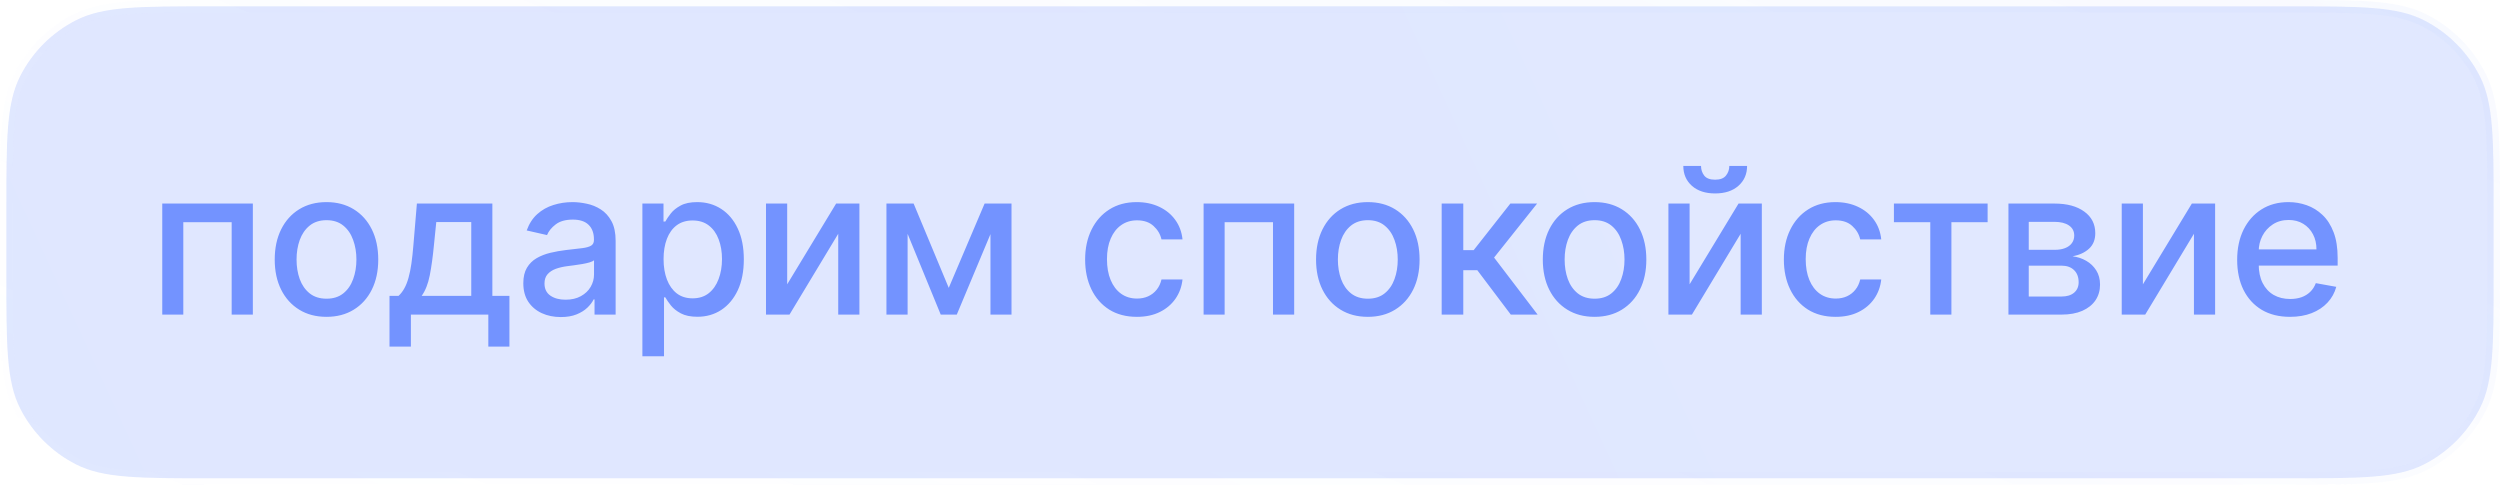
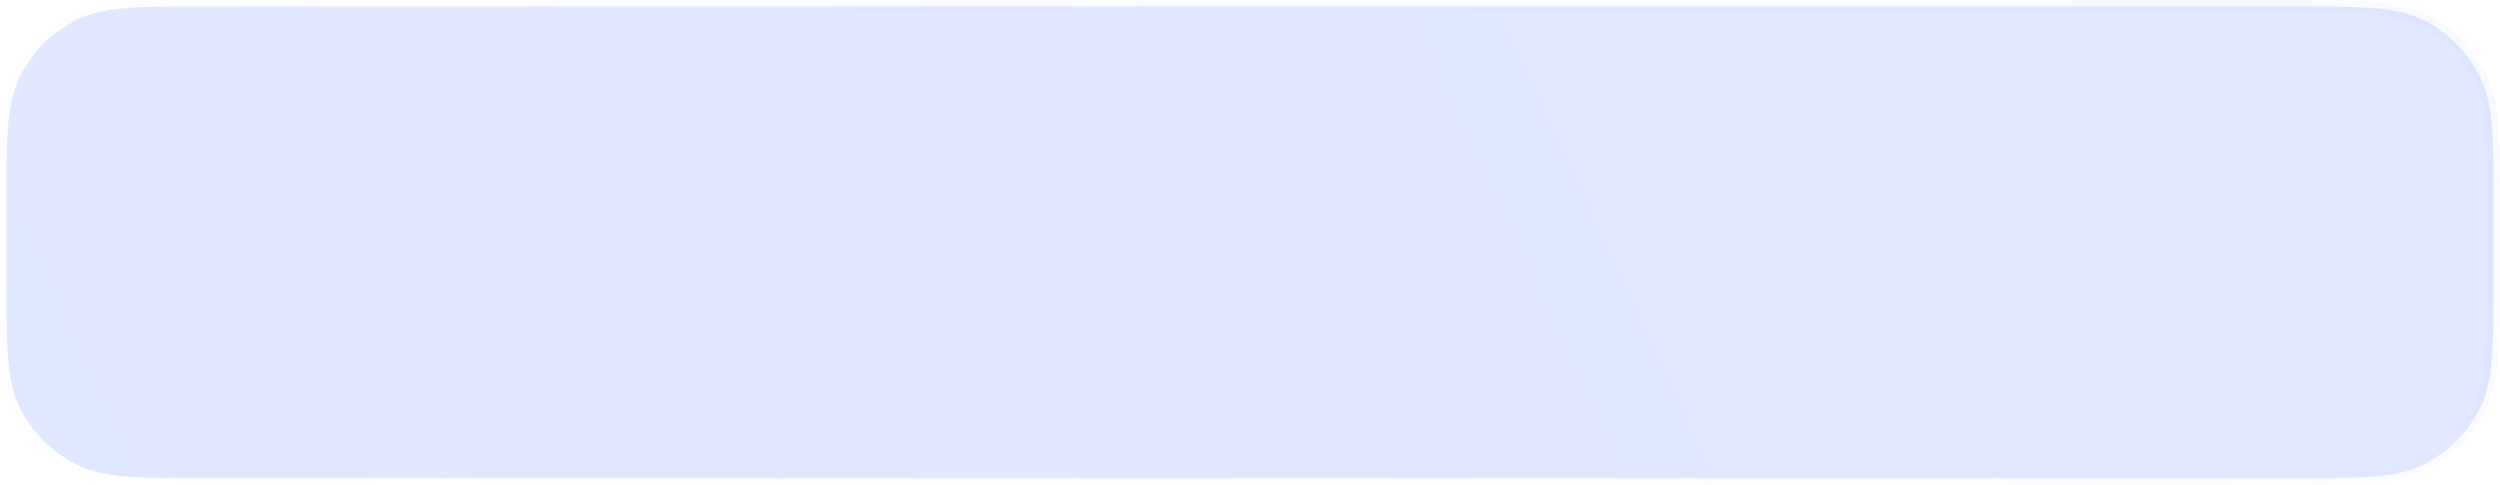
<svg xmlns="http://www.w3.org/2000/svg" viewBox="0 0 180.92 35.073" fill="none">
  <g filter="url(#filter0_ii_76_46)" data-figma-bg-blur-radius="4.91095">
    <path fill-rule="evenodd" clip-rule="evenodd" d="M180.46 15.229C180.46 10.059 180.46 7.474 179.454 5.5C178.569 3.763 177.157 2.351 175.42 1.466C173.445 0.459 170.86 0.459 165.691 0.459H15.229C10.059 0.459 7.475 0.459 5.5 1.466C3.763 2.351 2.351 3.763 1.466 5.5C0.46 7.474 0.46 10.059 0.46 15.229V19.844C0.46 25.014 0.46 27.599 1.466 29.573C2.351 31.31 3.763 32.722 5.5 33.607C7.475 34.613 10.059 34.613 15.229 34.613H165.691C170.86 34.613 173.445 34.613 175.42 33.607C177.157 32.722 178.569 31.31 179.454 29.573C180.46 27.599 180.46 25.014 180.46 19.844V17.536V15.229Z" fill="url(#paint0_linear_76_46)" />
    <path fill-rule="evenodd" clip-rule="evenodd" d="M180.46 15.229C180.46 10.059 180.46 7.474 179.454 5.5C178.569 3.763 177.157 2.351 175.42 1.466C173.445 0.459 170.86 0.459 165.691 0.459H15.229C10.059 0.459 7.475 0.459 5.5 1.466C3.763 2.351 2.351 3.763 1.466 5.5C0.46 7.474 0.46 10.059 0.46 15.229V19.844C0.46 25.014 0.46 27.599 1.466 29.573C2.351 31.31 3.763 32.722 5.5 33.607C7.475 34.613 10.059 34.613 15.229 34.613H165.691C170.86 34.613 173.445 34.613 175.42 33.607C177.157 32.722 178.569 31.31 179.454 29.573C180.46 27.599 180.46 25.014 180.46 19.844V17.536V15.229Z" stroke="url(#paint1_linear_76_46)" stroke-width="0.919" />
  </g>
-   <path d="M11.742 22.767V14.731H18.298V22.767H16.765V16.081H13.265V22.767H11.742ZM23.627 22.929C22.873 22.929 22.216 22.757 21.654 22.411C21.093 22.066 20.657 21.583 20.346 20.962C20.036 20.341 19.881 19.616 19.881 18.786C19.881 17.952 20.036 17.223 20.346 16.599C20.657 15.974 21.093 15.49 21.654 15.144C22.216 14.799 22.873 14.626 23.627 14.626C24.38 14.626 25.037 14.799 25.599 15.144C26.161 15.49 26.596 15.974 26.907 16.599C27.217 17.223 27.373 17.952 27.373 18.786C27.373 19.616 27.217 20.341 26.907 20.962C26.596 21.583 26.161 22.066 25.599 22.411C25.037 22.757 24.38 22.929 23.627 22.929ZM23.632 21.616C24.12 21.616 24.525 21.487 24.846 21.229C25.167 20.971 25.404 20.627 25.557 20.198C25.714 19.769 25.793 19.297 25.793 18.78C25.793 18.268 25.714 17.797 25.557 17.368C25.404 16.935 25.167 16.588 24.846 16.327C24.525 16.065 24.12 15.934 23.632 15.934C23.14 15.934 22.732 16.065 22.408 16.327C22.087 16.588 21.848 16.935 21.691 17.368C21.537 17.797 21.461 18.268 21.461 18.78C21.461 19.297 21.537 19.769 21.691 20.198C21.848 20.627 22.087 20.971 22.408 21.229C22.732 21.487 23.14 21.616 23.632 21.616ZM28.187 25.085V21.412H28.841C29.008 21.259 29.149 21.075 29.264 20.863C29.383 20.65 29.482 20.397 29.563 20.104C29.646 19.811 29.716 19.469 29.772 19.079C29.828 18.685 29.877 18.235 29.918 17.729L30.169 14.731H35.631V21.412H36.866V25.085H35.339V22.767H29.735V25.085H28.187ZM30.515 21.412H34.104V16.07H31.572L31.404 17.729C31.324 18.573 31.223 19.305 31.101 19.926C30.979 20.544 30.783 21.039 30.515 21.412ZM40.587 22.945C40.077 22.945 39.617 22.851 39.205 22.662C38.794 22.471 38.468 22.193 38.227 21.831C37.99 21.468 37.871 21.023 37.871 20.496C37.871 20.043 37.958 19.67 38.133 19.377C38.307 19.084 38.543 18.852 38.839 18.681C39.136 18.51 39.467 18.381 39.833 18.294C40.199 18.207 40.573 18.14 40.953 18.095C41.434 18.039 41.825 17.994 42.125 17.959C42.425 17.921 42.643 17.86 42.779 17.776C42.915 17.692 42.983 17.556 42.983 17.368V17.331C42.983 16.874 42.854 16.52 42.596 16.269C42.341 16.018 41.961 15.892 41.455 15.892C40.928 15.892 40.513 16.009 40.21 16.243C39.91 16.473 39.702 16.73 39.587 17.012L38.117 16.677C38.292 16.189 38.546 15.795 38.881 15.495C39.219 15.191 39.608 14.972 40.048 14.836C40.487 14.696 40.949 14.626 41.434 14.626C41.755 14.626 42.095 14.665 42.454 14.741C42.817 14.815 43.155 14.951 43.469 15.15C43.787 15.348 44.047 15.633 44.249 16.002C44.451 16.369 44.552 16.845 44.552 17.431V22.767H43.025V21.668H42.962C42.861 21.871 42.709 22.07 42.507 22.265C42.304 22.46 42.044 22.622 41.727 22.751C41.41 22.88 41.03 22.945 40.587 22.945ZM40.927 21.689C41.359 21.689 41.729 21.604 42.036 21.433C42.346 21.262 42.582 21.039 42.742 20.763C42.906 20.484 42.988 20.186 42.988 19.869V18.833C42.932 18.889 42.824 18.941 42.664 18.99C42.507 19.035 42.327 19.075 42.125 19.11C41.922 19.141 41.725 19.171 41.534 19.199C41.342 19.223 41.181 19.244 41.052 19.262C40.749 19.3 40.471 19.365 40.22 19.455C39.973 19.546 39.774 19.677 39.624 19.848C39.478 20.015 39.404 20.238 39.404 20.517C39.404 20.905 39.547 21.198 39.833 21.396C40.119 21.592 40.484 21.689 40.927 21.689ZM46.488 25.781V14.731H48.016V16.034H48.147C48.238 15.866 48.369 15.673 48.54 15.453C48.71 15.233 48.948 15.041 49.251 14.877C49.554 14.71 49.955 14.626 50.454 14.626C51.103 14.626 51.682 14.79 52.191 15.118C52.7 15.446 53.1 15.919 53.389 16.536C53.682 17.153 53.829 17.896 53.829 18.765C53.829 19.633 53.684 20.378 53.395 20.999C53.105 21.616 52.707 22.092 52.202 22.427C51.696 22.758 51.119 22.924 50.47 22.924C49.982 22.924 49.582 22.842 49.272 22.678C48.965 22.514 48.724 22.322 48.55 22.103C48.376 21.883 48.241 21.688 48.147 21.517H48.053V25.781H46.488ZM48.021 18.749C48.021 19.314 48.103 19.809 48.267 20.235C48.431 20.66 48.668 20.994 48.979 21.234C49.289 21.471 49.67 21.59 50.12 21.59C50.587 21.59 50.977 21.466 51.291 21.218C51.605 20.967 51.843 20.627 52.003 20.198C52.167 19.769 52.249 19.286 52.249 18.749C52.249 18.219 52.169 17.743 52.008 17.321C51.851 16.899 51.614 16.566 51.297 16.321C50.983 16.077 50.59 15.955 50.12 15.955C49.666 15.955 49.282 16.072 48.968 16.306C48.658 16.539 48.423 16.866 48.262 17.284C48.102 17.703 48.021 18.191 48.021 18.749ZM56.967 20.575L60.509 14.731H62.194V22.767H60.661V16.918L57.134 22.767H55.434V14.731H56.967V20.575ZM68.659 20.831L71.254 14.731H72.604L69.24 22.767H68.079L64.783 14.731H66.117L68.659 20.831ZM65.682 14.731V22.767H64.15V14.731H65.682ZM71.678 22.767V14.731H73.201V22.767H71.678ZM82.275 22.929C81.497 22.929 80.827 22.753 80.266 22.401C79.708 22.045 79.279 21.555 78.979 20.931C78.679 20.306 78.529 19.591 78.529 18.786C78.529 17.969 78.682 17.249 78.989 16.625C79.296 15.997 79.729 15.507 80.287 15.155C80.845 14.802 81.502 14.626 82.259 14.626C82.87 14.626 83.414 14.74 83.892 14.966C84.369 15.19 84.755 15.504 85.048 15.908C85.344 16.313 85.52 16.785 85.576 17.326H84.054C83.97 16.949 83.778 16.625 83.478 16.353C83.182 16.081 82.784 15.945 82.285 15.945C81.849 15.945 81.467 16.06 81.14 16.29C80.815 16.517 80.562 16.841 80.381 17.263C80.2 17.682 80.109 18.177 80.109 18.749C80.109 19.335 80.198 19.841 80.376 20.266C80.554 20.692 80.805 21.021 81.129 21.255C81.457 21.489 81.842 21.606 82.285 21.606C82.582 21.606 82.85 21.552 83.091 21.443C83.335 21.332 83.539 21.173 83.703 20.967C83.871 20.762 83.987 20.514 84.054 20.224H85.576C85.52 20.744 85.351 21.208 85.069 21.616C84.786 22.024 84.408 22.345 83.933 22.579C83.463 22.812 82.91 22.929 82.275 22.929ZM87.102 22.767V14.731H93.657V22.767H92.124V16.081H88.624V22.767H87.102ZM98.986 22.929C98.233 22.929 97.576 22.757 97.014 22.411C96.452 22.066 96.017 21.583 95.706 20.962C95.396 20.341 95.24 19.616 95.24 18.786C95.24 17.952 95.396 17.223 95.706 16.599C96.017 15.974 96.452 15.49 97.014 15.144C97.576 14.799 98.233 14.626 98.986 14.626C99.74 14.626 100.397 14.799 100.959 15.144C101.52 15.49 101.956 15.974 102.267 16.599C102.577 17.223 102.732 17.952 102.732 18.786C102.732 19.616 102.577 20.341 102.267 20.962C101.956 21.583 101.52 22.066 100.959 22.411C100.397 22.757 99.74 22.929 98.986 22.929ZM98.991 21.616C99.48 21.616 99.885 21.487 100.205 21.229C100.526 20.971 100.763 20.627 100.917 20.198C101.074 19.769 101.152 19.297 101.152 18.78C101.152 18.268 101.074 17.797 100.917 17.368C100.763 16.935 100.526 16.588 100.205 16.327C99.885 16.065 99.48 15.934 98.991 15.934C98.5 15.934 98.092 16.065 97.767 16.327C97.446 16.588 97.207 16.935 97.051 17.368C96.897 17.797 96.82 18.268 96.82 18.78C96.82 19.297 96.897 19.769 97.051 20.198C97.207 20.627 97.446 20.971 97.767 21.229C98.092 21.487 98.5 21.616 98.991 21.616ZM104.331 22.767V14.731H105.895V18.1H106.649L109.301 14.731H111.237L108.124 18.639L111.274 22.767H109.333L106.91 19.555H105.895V22.767H104.331ZM115.396 22.929C114.642 22.929 113.985 22.757 113.423 22.411C112.862 22.066 112.426 21.583 112.115 20.962C111.805 20.341 111.65 19.616 111.65 18.786C111.65 17.952 111.805 17.223 112.115 16.599C112.426 15.974 112.862 15.49 113.423 15.144C113.985 14.799 114.642 14.626 115.396 14.626C116.149 14.626 116.807 14.799 117.368 15.144C117.93 15.49 118.366 15.974 118.676 16.599C118.986 17.223 119.142 17.952 119.142 18.786C119.142 19.616 118.986 20.341 118.676 20.962C118.366 21.583 117.93 22.066 117.368 22.411C116.807 22.757 116.149 22.929 115.396 22.929ZM115.401 21.616C115.889 21.616 116.294 21.487 116.615 21.229C116.935 20.971 117.173 20.627 117.326 20.198C117.483 19.769 117.562 19.297 117.562 18.78C117.562 18.268 117.483 17.797 117.326 17.368C117.173 16.935 116.935 16.588 116.615 16.327C116.294 16.065 115.889 15.934 115.401 15.934C114.909 15.934 114.501 16.065 114.177 16.327C113.856 16.588 113.617 16.935 113.46 17.368C113.306 17.797 113.23 18.268 113.23 18.78C113.23 19.297 113.306 19.769 113.46 20.198C113.617 20.627 113.856 20.971 114.177 21.229C114.501 21.487 114.909 21.616 115.401 21.616ZM122.273 20.575L125.815 14.731H127.5V22.767H125.967V16.918L122.441 22.767H120.74V14.731H122.273V20.575ZM125.146 12.01H126.433C126.433 12.6 126.223 13.079 125.805 13.449C125.39 13.815 124.828 13.999 124.12 13.999C123.416 13.999 122.856 13.815 122.441 13.449C122.026 13.079 121.818 12.6 121.818 12.01H123.1C123.1 12.272 123.177 12.504 123.33 12.706C123.484 12.905 123.747 13.004 124.12 13.004C124.486 13.004 124.748 12.905 124.905 12.706C125.065 12.507 125.146 12.276 125.146 12.01ZM132.841 22.929C132.063 22.929 131.393 22.753 130.832 22.401C130.274 22.045 129.845 21.555 129.545 20.931C129.245 20.306 129.095 19.591 129.095 18.786C129.095 17.969 129.248 17.249 129.555 16.625C129.862 15.997 130.295 15.507 130.853 15.155C131.411 14.802 132.068 14.626 132.825 14.626C133.435 14.626 133.98 14.74 134.457 14.966C134.935 15.19 135.321 15.504 135.614 15.908C135.91 16.313 136.086 16.785 136.142 17.326H134.62C134.536 16.949 134.344 16.625 134.044 16.353C133.748 16.081 133.35 15.945 132.851 15.945C132.415 15.945 132.033 16.06 131.705 16.29C131.381 16.517 131.128 16.841 130.947 17.263C130.766 17.682 130.675 18.177 130.675 18.749C130.675 19.335 130.764 19.841 130.942 20.266C131.119 20.692 131.371 21.021 131.695 21.255C132.023 21.489 132.408 21.606 132.851 21.606C133.148 21.606 133.416 21.552 133.657 21.443C133.901 21.332 134.105 21.173 134.269 20.967C134.436 20.762 134.553 20.514 134.62 20.224H136.142C136.086 20.744 135.917 21.208 135.635 21.616C135.352 22.024 134.974 22.345 134.499 22.579C134.028 22.812 133.476 22.929 132.841 22.929ZM137.059 16.081V14.731H143.84V16.081H141.219V22.767H139.691V16.081H137.059ZM145.347 22.767V14.731H148.68C149.587 14.731 150.305 14.925 150.835 15.312C151.366 15.695 151.631 16.217 151.631 16.876C151.631 17.347 151.481 17.72 151.181 17.996C150.881 18.271 150.483 18.456 149.988 18.55C150.347 18.592 150.677 18.7 150.977 18.875C151.277 19.046 151.517 19.276 151.699 19.565C151.884 19.855 151.976 20.2 151.976 20.601C151.976 21.027 151.866 21.403 151.646 21.731C151.426 22.056 151.107 22.31 150.689 22.495C150.274 22.676 149.773 22.767 149.187 22.767H145.347ZM146.817 21.459H149.187C149.575 21.459 149.878 21.367 150.098 21.182C150.317 20.997 150.427 20.746 150.427 20.428C150.427 20.055 150.317 19.762 150.098 19.55C149.878 19.333 149.575 19.225 149.187 19.225H146.817V21.459ZM146.817 18.079H148.695C148.989 18.079 149.24 18.038 149.449 17.954C149.662 17.87 149.824 17.751 149.935 17.598C150.051 17.441 150.108 17.256 150.108 17.043C150.108 16.733 149.981 16.491 149.726 16.316C149.472 16.142 149.123 16.055 148.68 16.055H146.817V18.079ZM155.078 20.575L158.62 14.731H160.304V22.767H158.771V16.918L155.245 22.767H153.545V14.731H155.078V20.575ZM165.723 22.929C164.932 22.929 164.25 22.76 163.678 22.422C163.109 22.08 162.67 21.6 162.359 20.983C162.053 20.362 161.899 19.635 161.899 18.801C161.899 17.978 162.053 17.253 162.359 16.625C162.67 15.997 163.102 15.507 163.657 15.155C164.215 14.802 164.867 14.626 165.614 14.626C166.067 14.626 166.507 14.701 166.932 14.851C167.358 15.001 167.74 15.237 168.078 15.558C168.416 15.878 168.683 16.295 168.878 16.808C169.074 17.317 169.171 17.936 169.171 18.665V19.22H162.783V18.048H167.638C167.638 17.636 167.555 17.272 167.387 16.955C167.22 16.634 166.984 16.381 166.681 16.196C166.381 16.011 166.029 15.919 165.624 15.919C165.185 15.919 164.801 16.027 164.473 16.243C164.149 16.456 163.897 16.735 163.72 17.08C163.545 17.422 163.458 17.793 163.458 18.194V19.11C163.458 19.647 163.552 20.104 163.741 20.481C163.932 20.857 164.199 21.145 164.541 21.344C164.883 21.539 165.282 21.637 165.739 21.637C166.036 21.637 166.306 21.595 166.55 21.511C166.794 21.424 167.005 21.295 167.183 21.124C167.361 20.953 167.497 20.742 167.591 20.491L169.072 20.758C168.953 21.194 168.741 21.576 168.433 21.904C168.13 22.228 167.748 22.481 167.288 22.662C166.831 22.84 166.309 22.929 165.723 22.929Z" fill="#7393FF" />
  <defs>
    <filter id="filter0_ii_76_46" x="-10.815" y="-10.815" width="202.55" height="56.703" filterUnits="userSpaceOnUse" color-interpolation-filters="sRGB">
      <feFlood flood-opacity="0" result="BackgroundImageFix" />
      <feBlend mode="normal" in="SourceGraphic" in2="BackgroundImageFix" result="shape" />
      <feColorMatrix in="SourceAlpha" type="matrix" values="0 0 0 0 0 0 0 0 0 0 0 0 0 0 0 0 0 0 127 0" result="hardAlpha" />
      <feOffset dx="-10.815" dy="10.815" />
      <feGaussianBlur stdDeviation="5.407" />
      <feComposite in2="hardAlpha" operator="arithmetic" k2="-1" k3="1" />
      <feColorMatrix type="matrix" values="0 0 0 0 1 0 0 0 0 1 0 0 0 0 1 0 0 0 0.036 0" />
      <feBlend mode="normal" in2="shape" result="effect1_innerShadow_76_46" />
      <feColorMatrix in="SourceAlpha" type="matrix" values="0 0 0 0 0 0 0 0 0 0 0 0 0 0 0 0 0 0 127 0" result="hardAlpha" />
      <feOffset dx="10.815" dy="-10.815" />
      <feGaussianBlur stdDeviation="5.407" />
      <feComposite in2="hardAlpha" operator="arithmetic" k2="-1" k3="1" />
      <feColorMatrix type="matrix" values="0 0 0 0 0.713 0 0 0 0 0.713 0 0 0 0 0.713 0 0 0 0.036 0" />
      <feBlend mode="normal" in2="effect1_innerShadow_76_46" result="effect2_innerShadow_76_46" />
    </filter>
    <clipPath id="bgblur_0_76_46_clip_path" transform="translate(43.279 43.279)">
      <path fill-rule="evenodd" clip-rule="evenodd" d="M180.46 15.229C180.46 10.059 180.46 7.474 179.454 5.5C178.569 3.763 177.157 2.351 175.42 1.466C173.445 0.459 170.86 0.459 165.691 0.459H15.229C10.059 0.459 7.475 0.459 5.5 1.466C3.763 2.351 2.351 3.763 1.466 5.5C0.46 7.474 0.46 10.059 0.46 15.229V19.844C0.46 25.014 0.46 27.599 1.466 29.573C2.351 31.31 3.763 32.722 5.5 33.607C7.475 34.613 10.059 34.613 15.229 34.613H165.691C170.86 34.613 173.445 34.613 175.42 33.607C177.157 32.722 178.569 31.31 179.454 29.573C180.46 27.599 180.46 25.014 180.46 19.844V17.536V15.229Z" />
    </clipPath>
    <linearGradient id="paint0_linear_76_46" x1="713.584" y1="8.672" x2="77.177" y2="301.977" gradientUnits="userSpaceOnUse">
      <stop stop-color="#819EFF" stop-opacity="0.2" />
      <stop offset="1" stop-color="#5F84FE" stop-opacity="0.2" />
    </linearGradient>
    <linearGradient id="paint1_linear_76_46" x1="324.698" y1="-42.16" x2="244.071" y2="155.142" gradientUnits="userSpaceOnUse">
      <stop stop-color="#7393FF" stop-opacity="0.13" />
      <stop offset="1" stop-color="white" stop-opacity="0.03" />
    </linearGradient>
  </defs>
</svg>